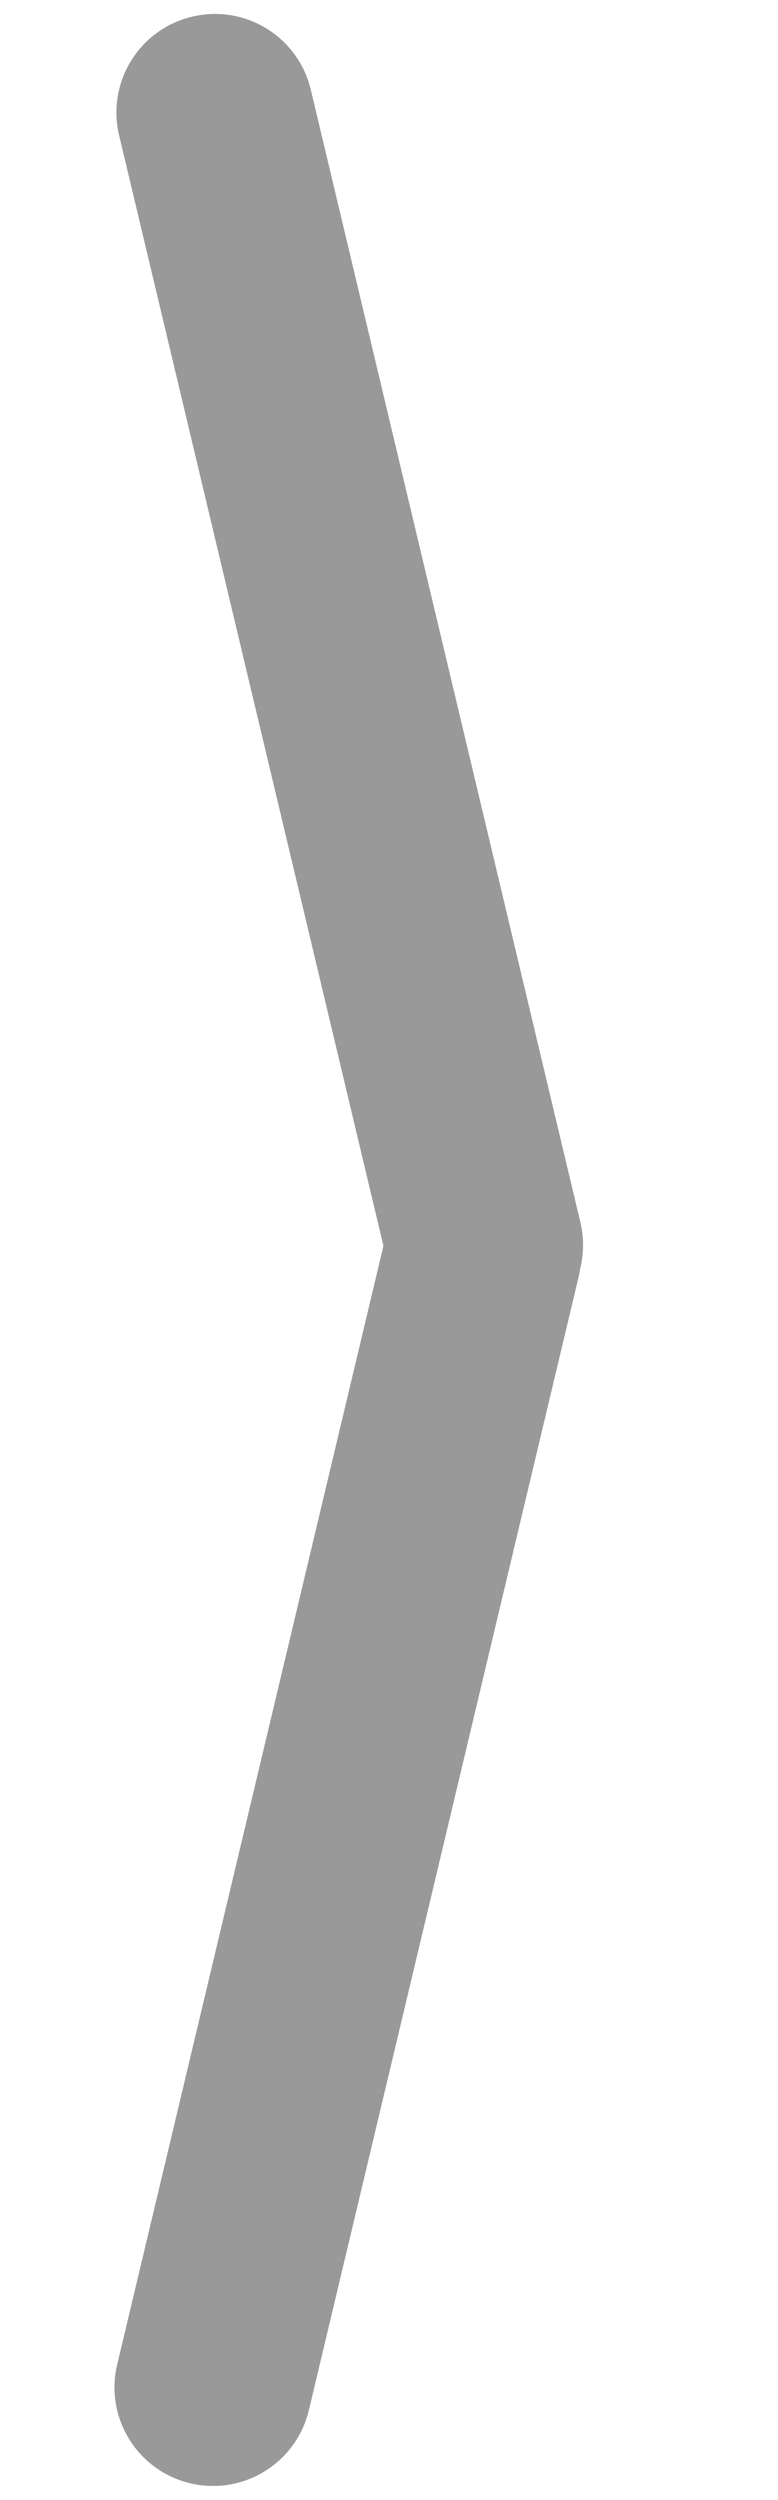
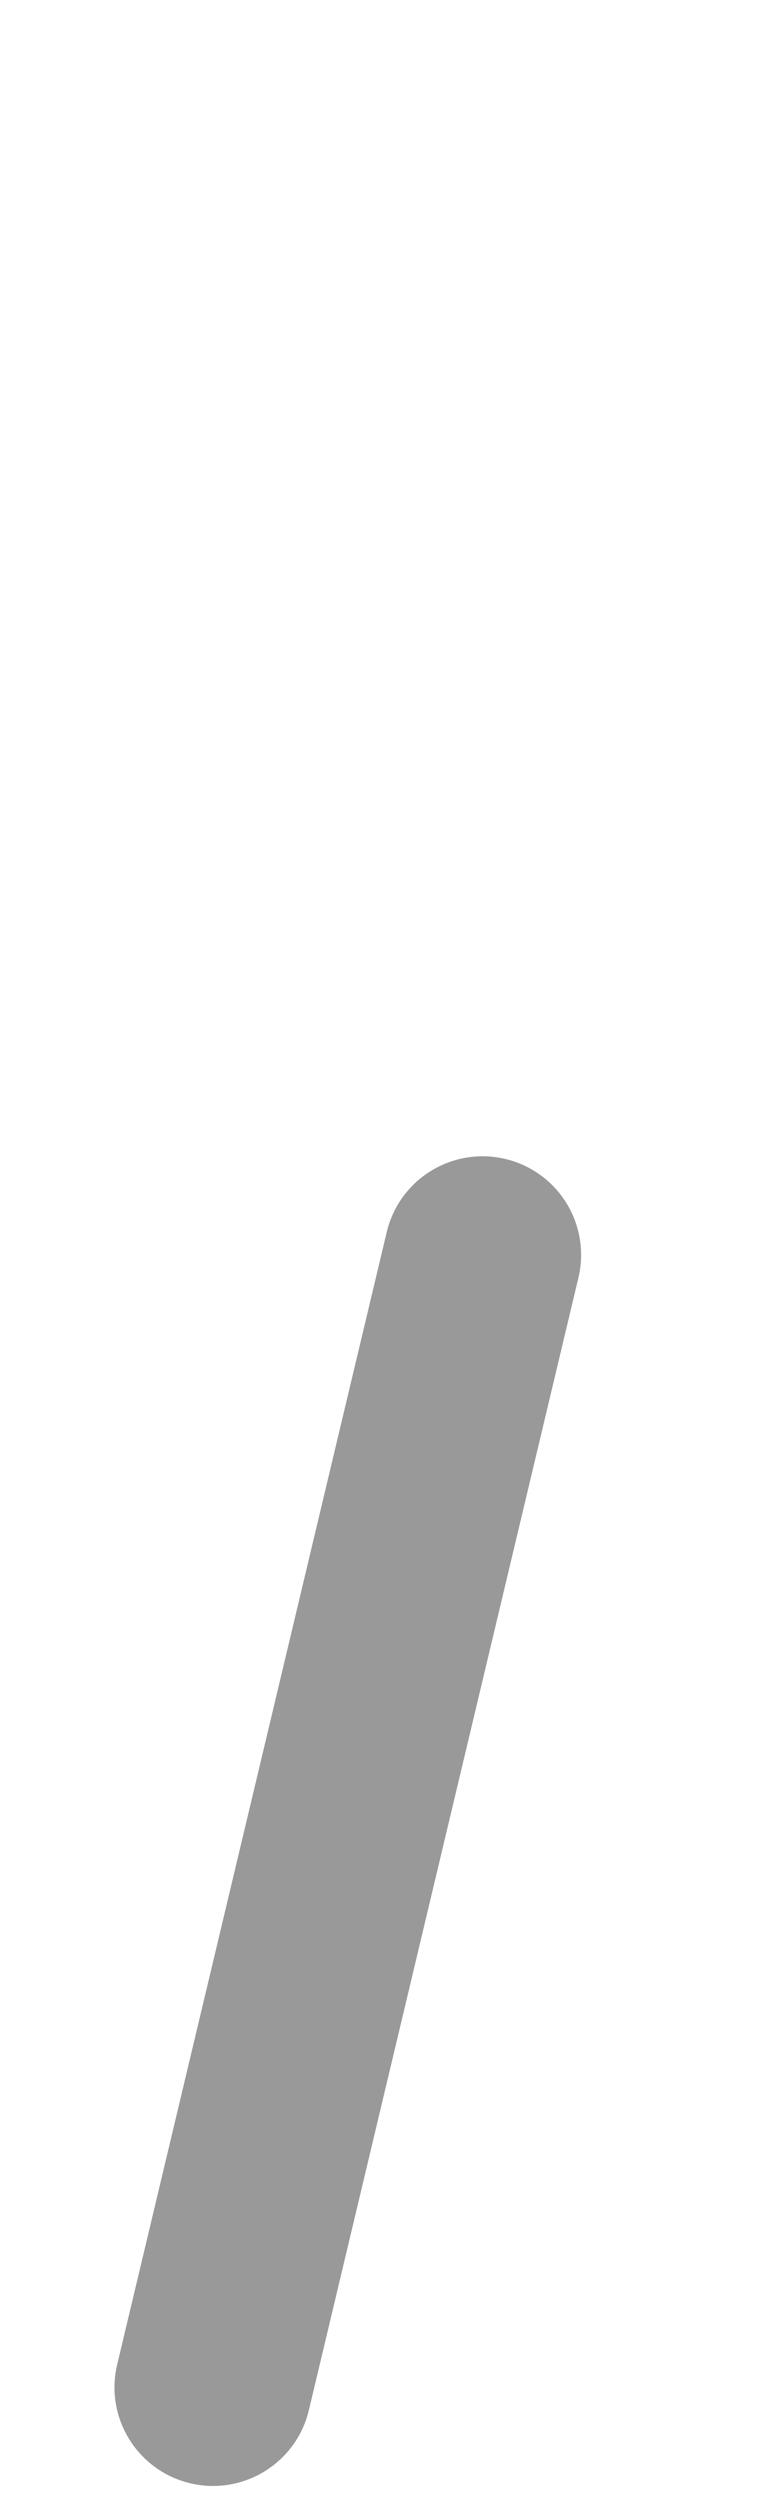
<svg xmlns="http://www.w3.org/2000/svg" version="1.1" viewBox="0.0 0.0 100.0 321.186" fill="none" stroke="none" stroke-linecap="square" stroke-miterlimit="10">
  <clipPath id="p.0">
    <path d="m0 0l100.0 0l0 321.186l-100.0 0l0 -321.186z" clip-rule="nonzero" />
  </clipPath>
  <g clip-path="url(#p.0)">
-     <path fill="#000000" fill-opacity="0.0" d="m0 0l100.0 0l0 321.186l-100.0 0z" fill-rule="nonzero" />
-     <path fill="#999999" d="m24.695 2.137l0 0c6.804 -1.62 13.633 2.582 15.253 9.386l34.649 145.506c0.778 3.267 0.226 6.71 -1.534 9.57c-1.76 2.86 -4.585 4.905 -7.852 5.683l0 0l0 0c-6.804 1.62 -13.633 -2.582 -15.253 -9.386l-34.649 -145.506c-1.62 -6.804 2.582 -13.633 9.386 -15.253z" fill-rule="nonzero" />
    <path fill="#999999" d="m24.447 319.05l0 0c6.804 1.62 13.633 -2.582 15.253 -9.386l34.649 -145.506c0.778 -3.267 0.226 -6.71 -1.534 -9.57c-1.76 -2.86 -4.585 -4.905 -7.852 -5.683l0 0l0 0c-6.804 -1.62 -13.633 2.582 -15.253 9.386l-34.649 145.506c-1.62 6.804 2.582 13.633 9.386 15.253z" fill-rule="nonzero" />
  </g>
</svg>